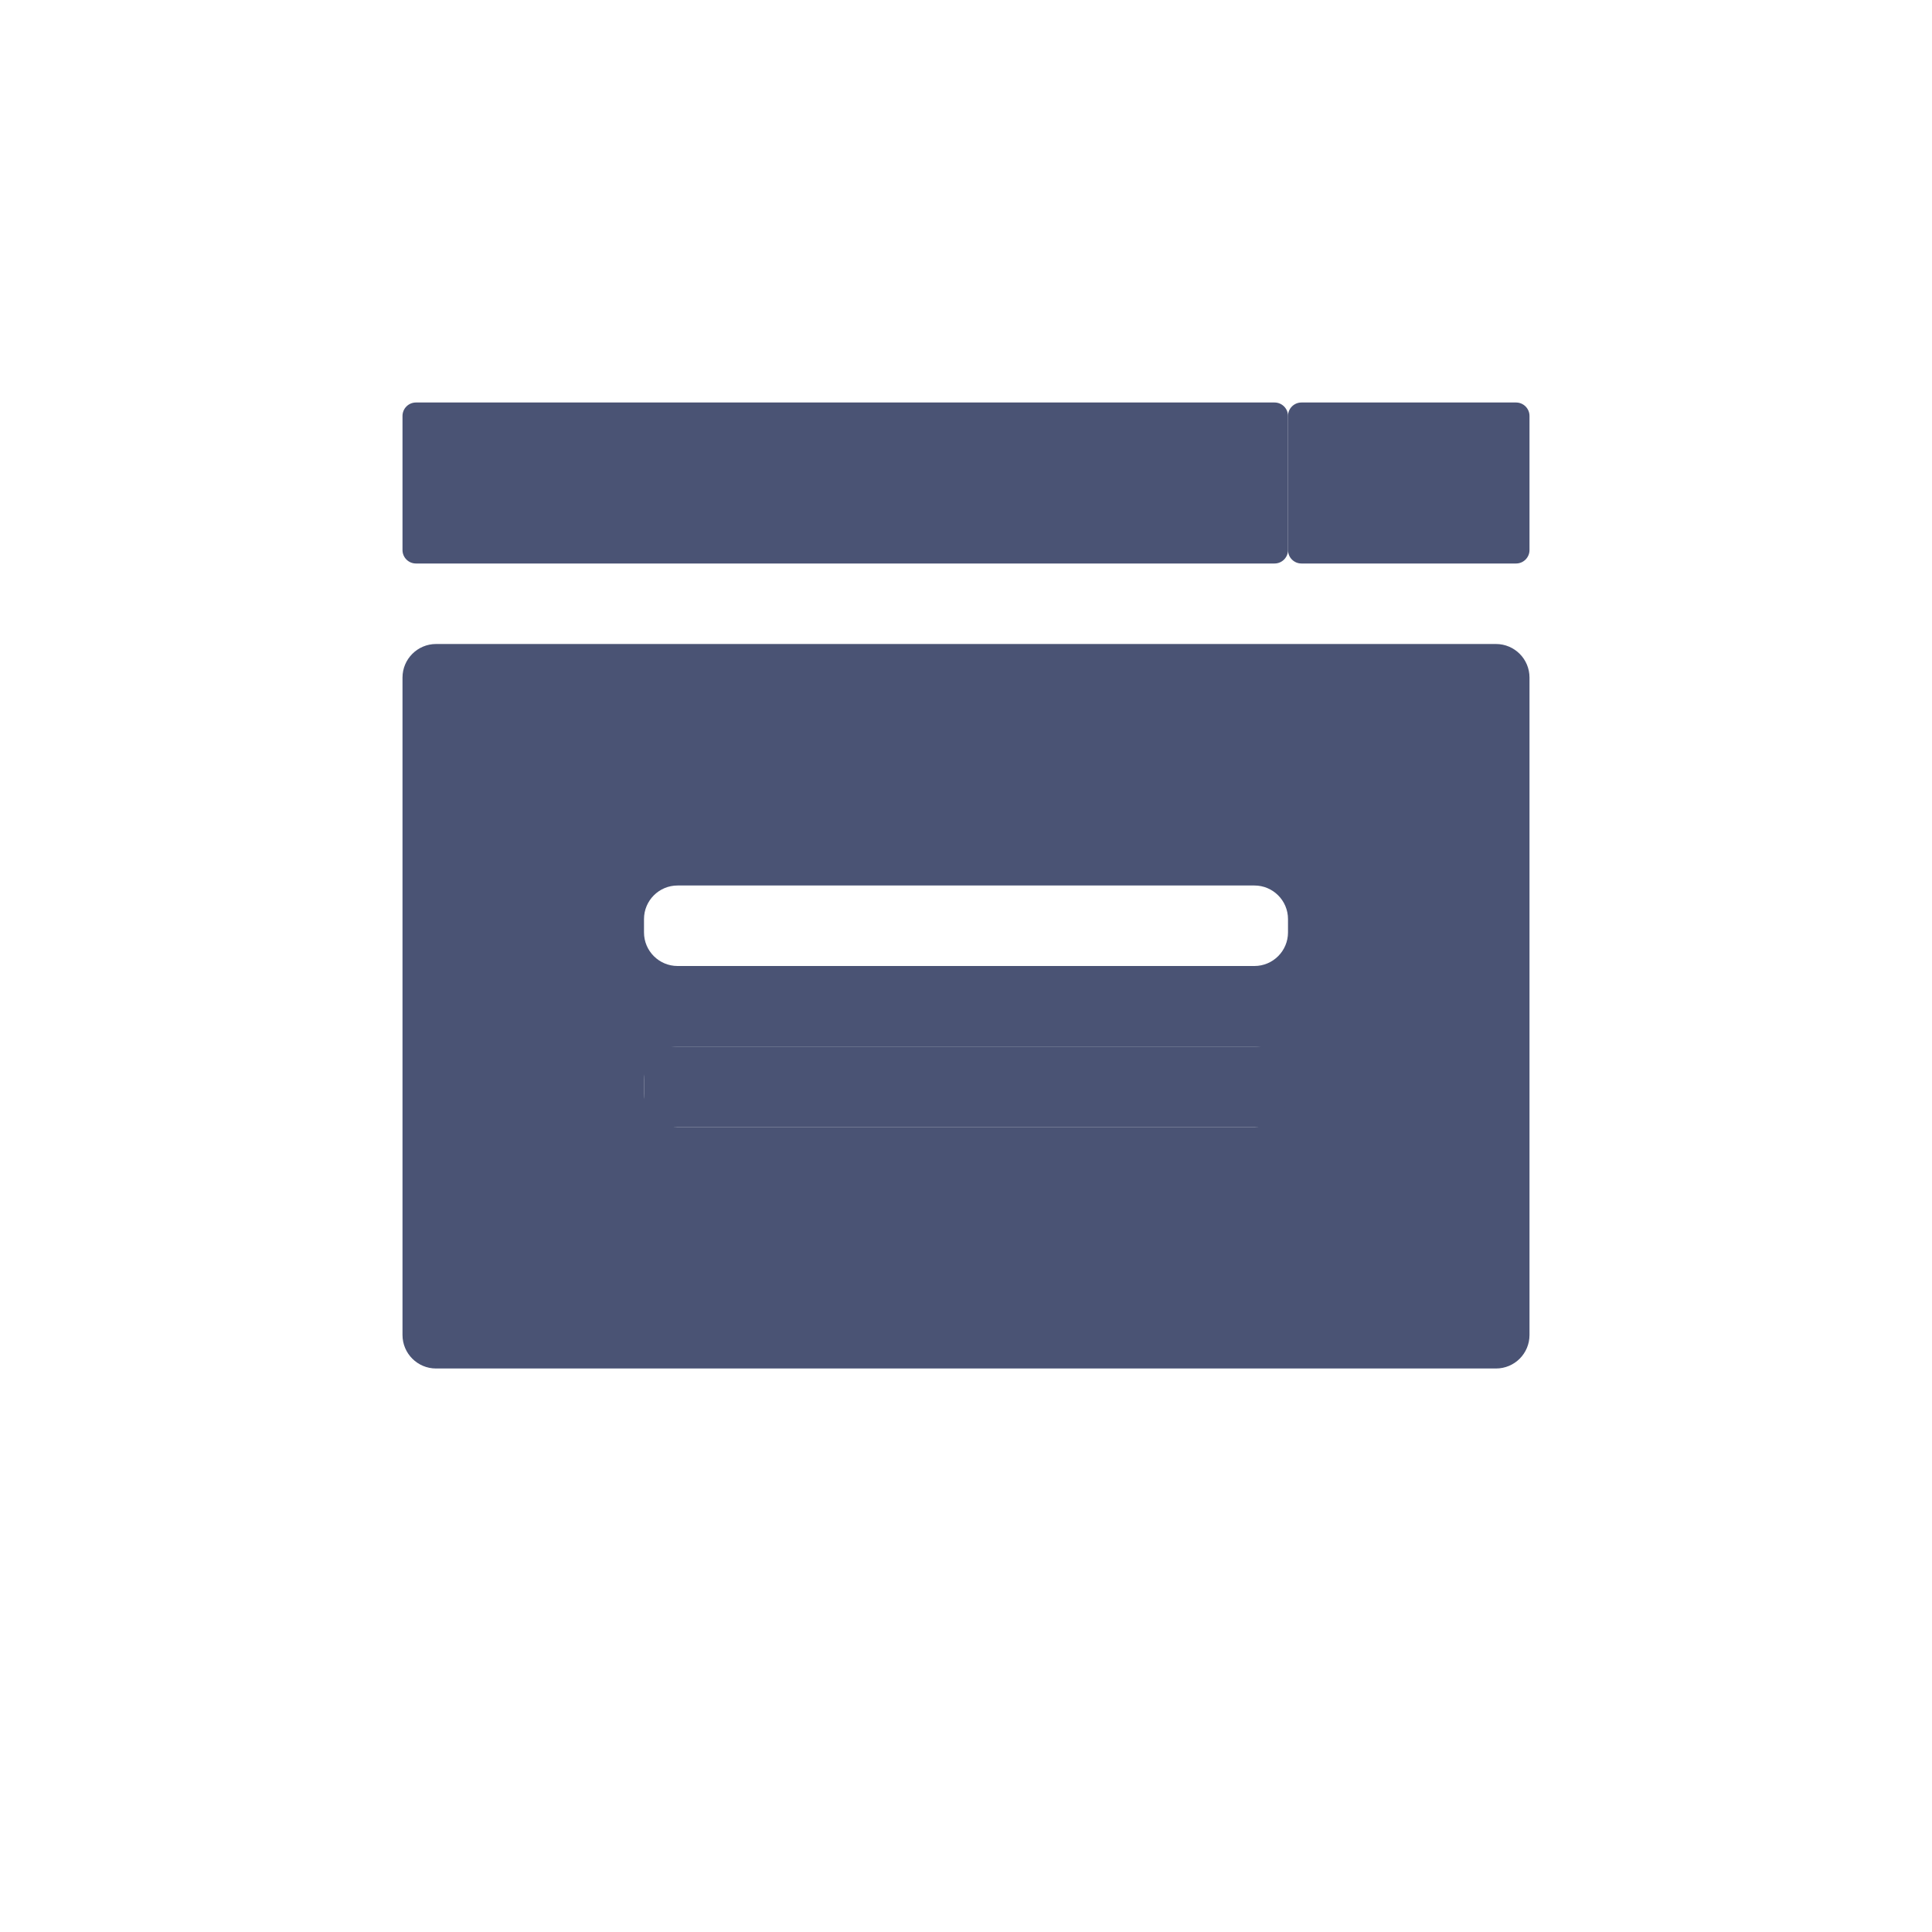
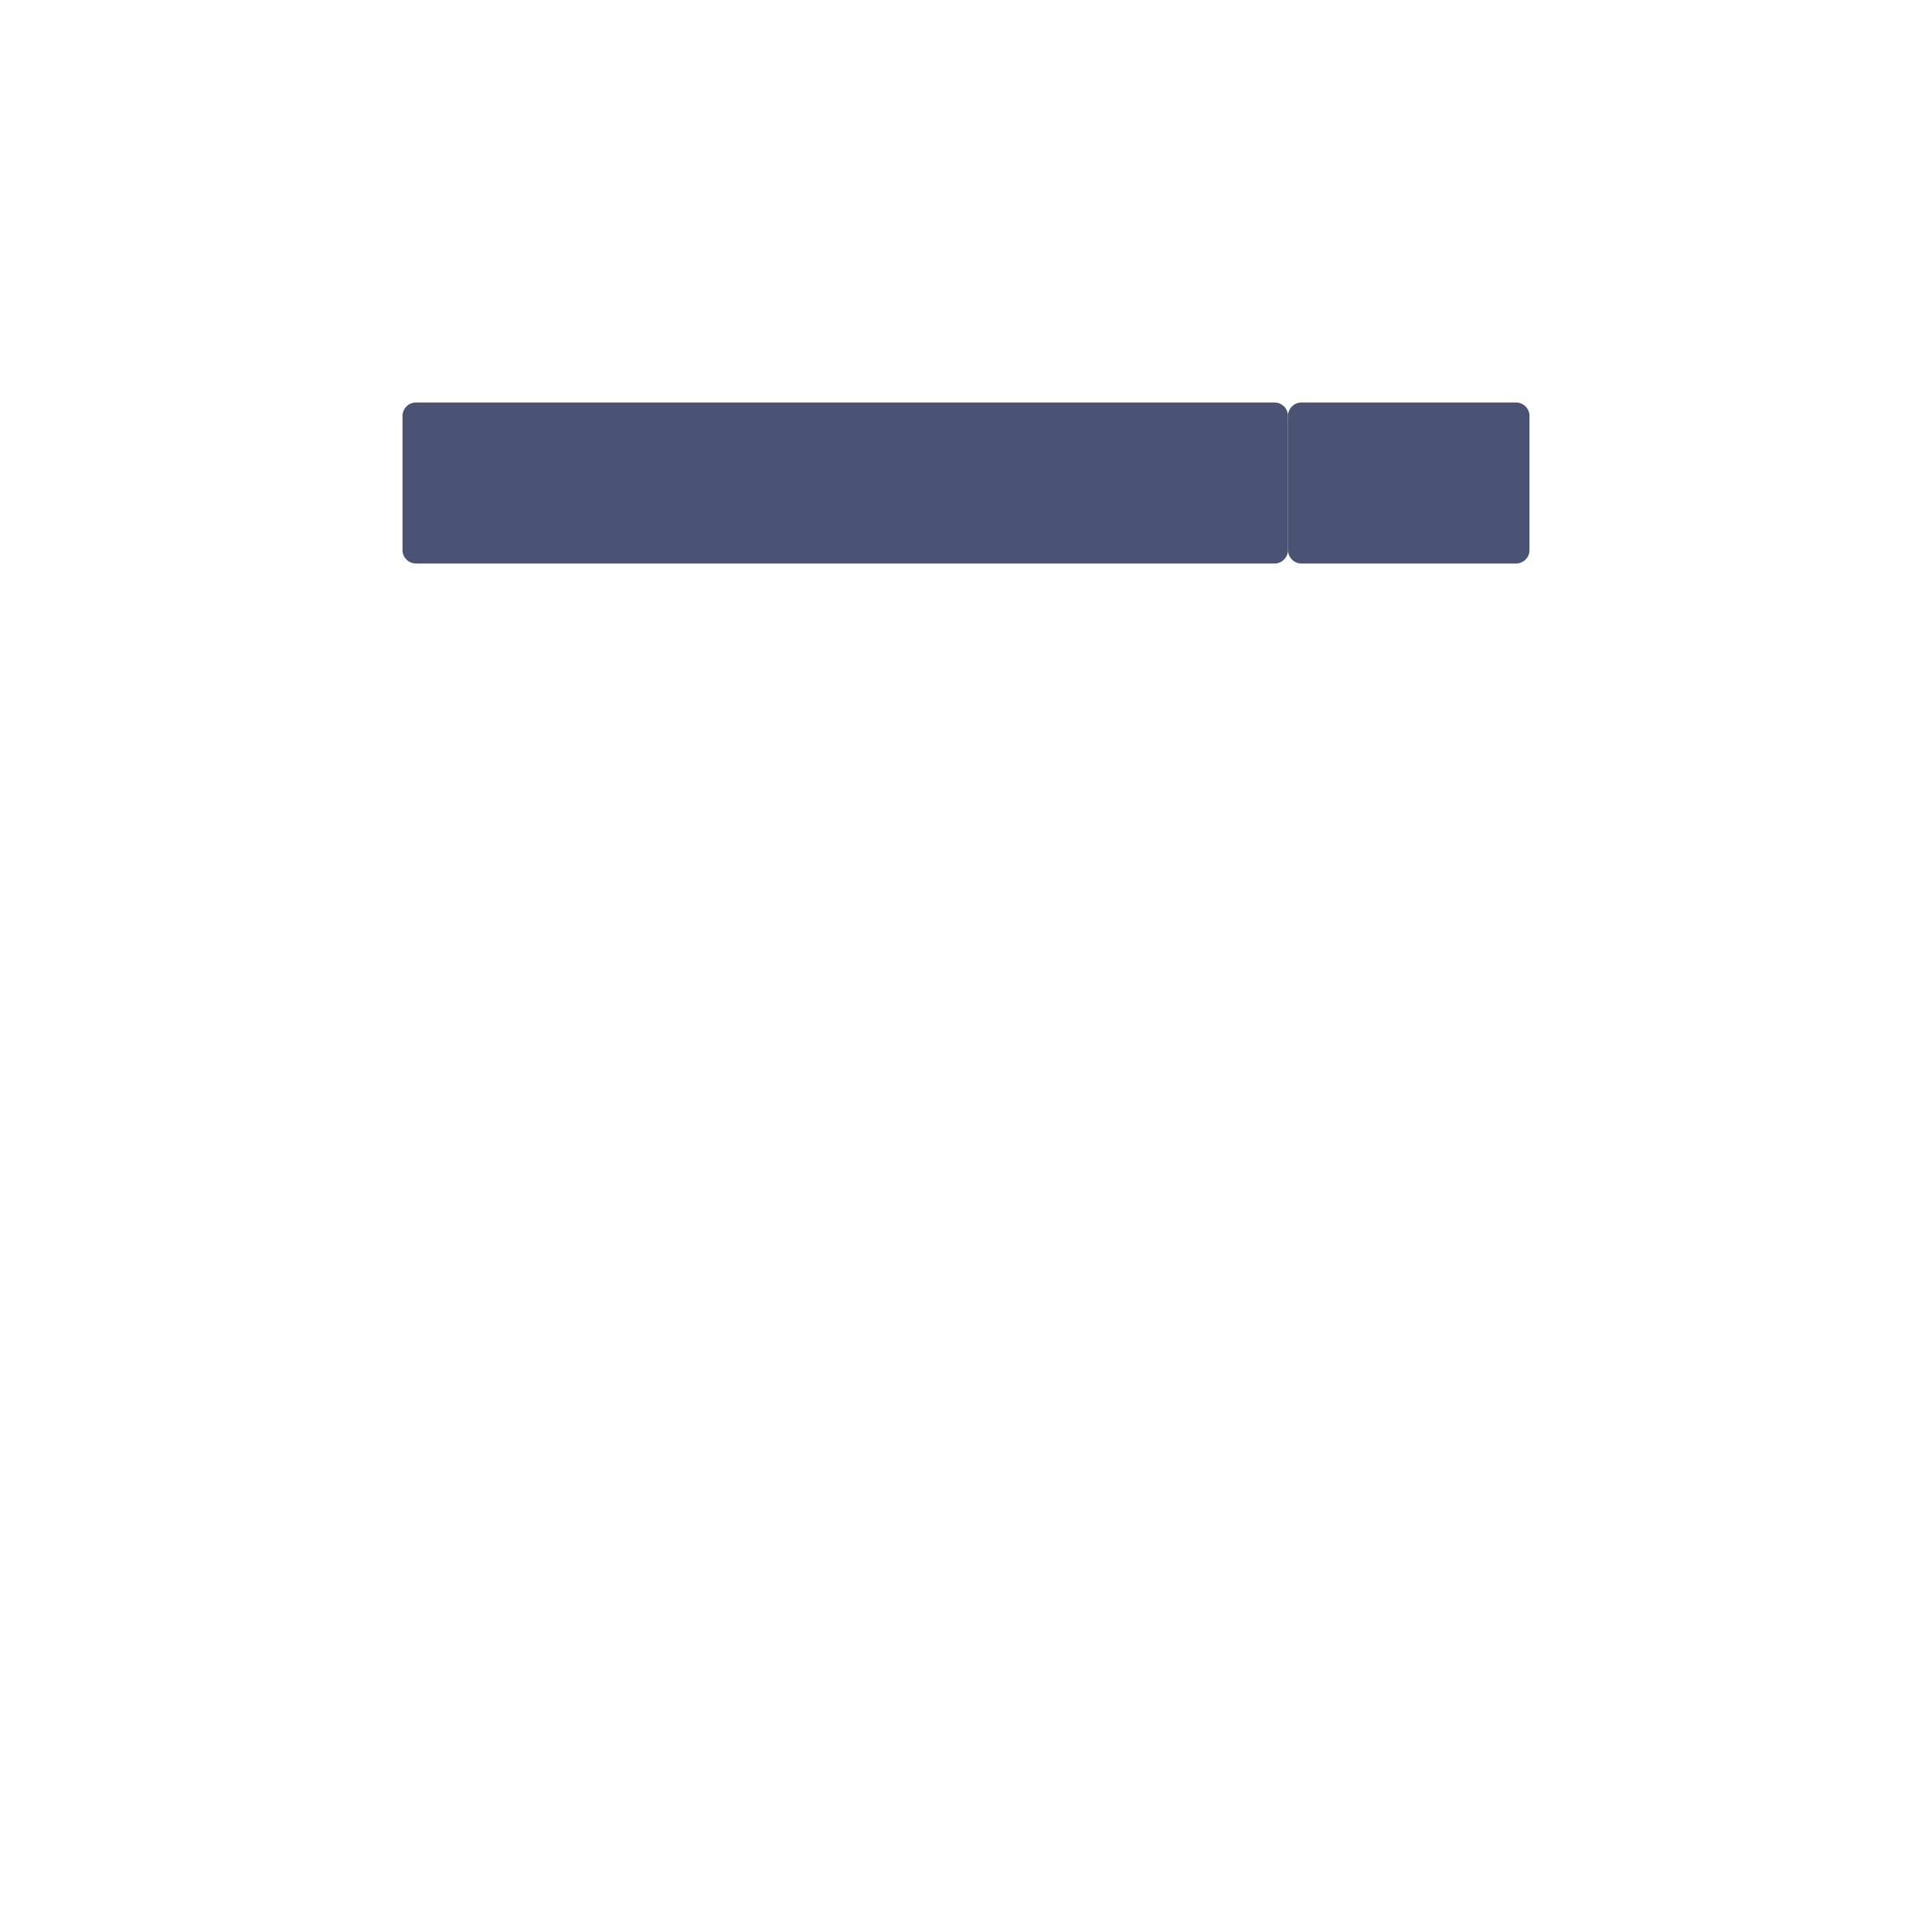
<svg xmlns="http://www.w3.org/2000/svg" width="24" height="24" viewBox="0 0 24 24" fill="none">
-   <path d="M16.833 13H8.167C8.075 13 8 13.075 8 13.167V13.833C8 13.925 8.075 14 8.167 14H16.833C16.925 14 17 13.925 17 13.833V13.167C17 13.075 16.925 13 16.833 13Z" fill="#4A5374" />
  <path d="M18.833 5H16.167C16.075 5 16 5.075 16 5.167V6.833C16 6.925 16.075 7 16.167 7H18.833C18.925 7 19 6.925 19 6.833V5.167C19 5.075 18.925 5 18.833 5Z" fill="#4A5374" />
-   <path d="M15.833 5H5.167C5.075 5 5 5.075 5 5.167V6.833C5 6.925 5.075 7 5.167 7H15.833C15.925 7 16 6.925 16 6.833V5.167C16 5.075 15.925 5 15.833 5Z" fill="#4A5374" />
-   <path fill-rule="evenodd" clip-rule="evenodd" d="M5.417 8C5.187 8 5 8.187 5 8.417V16.583C5 16.814 5.187 17 5.417 17H18.583C18.814 17 19 16.814 19 16.583V8.417C19 8.187 18.814 8 18.583 8H5.417ZM15.583 11H8.417C8.187 11 8 11.187 8 11.417V11.583C8 11.813 8.187 12 8.417 12H15.583C15.813 12 16 11.813 16 11.583V11.417C16 11.187 15.813 11 15.583 11ZM8.417 13H15.583C15.813 13 16 13.187 16 13.417V13.583C16 13.813 15.813 14 15.583 14H8.417C8.187 14 8 13.813 8 13.583V13.417C8 13.187 8.187 13 8.417 13Z" fill="#4A5374" />
+   <path d="M15.833 5H5.167C5.075 5 5 5.075 5 5.167V6.833C5 6.925 5.075 7 5.167 7H15.833C15.925 7 16 6.925 16 6.833V5.167C16 5.075 15.925 5 15.833 5" fill="#4A5374" />
</svg>